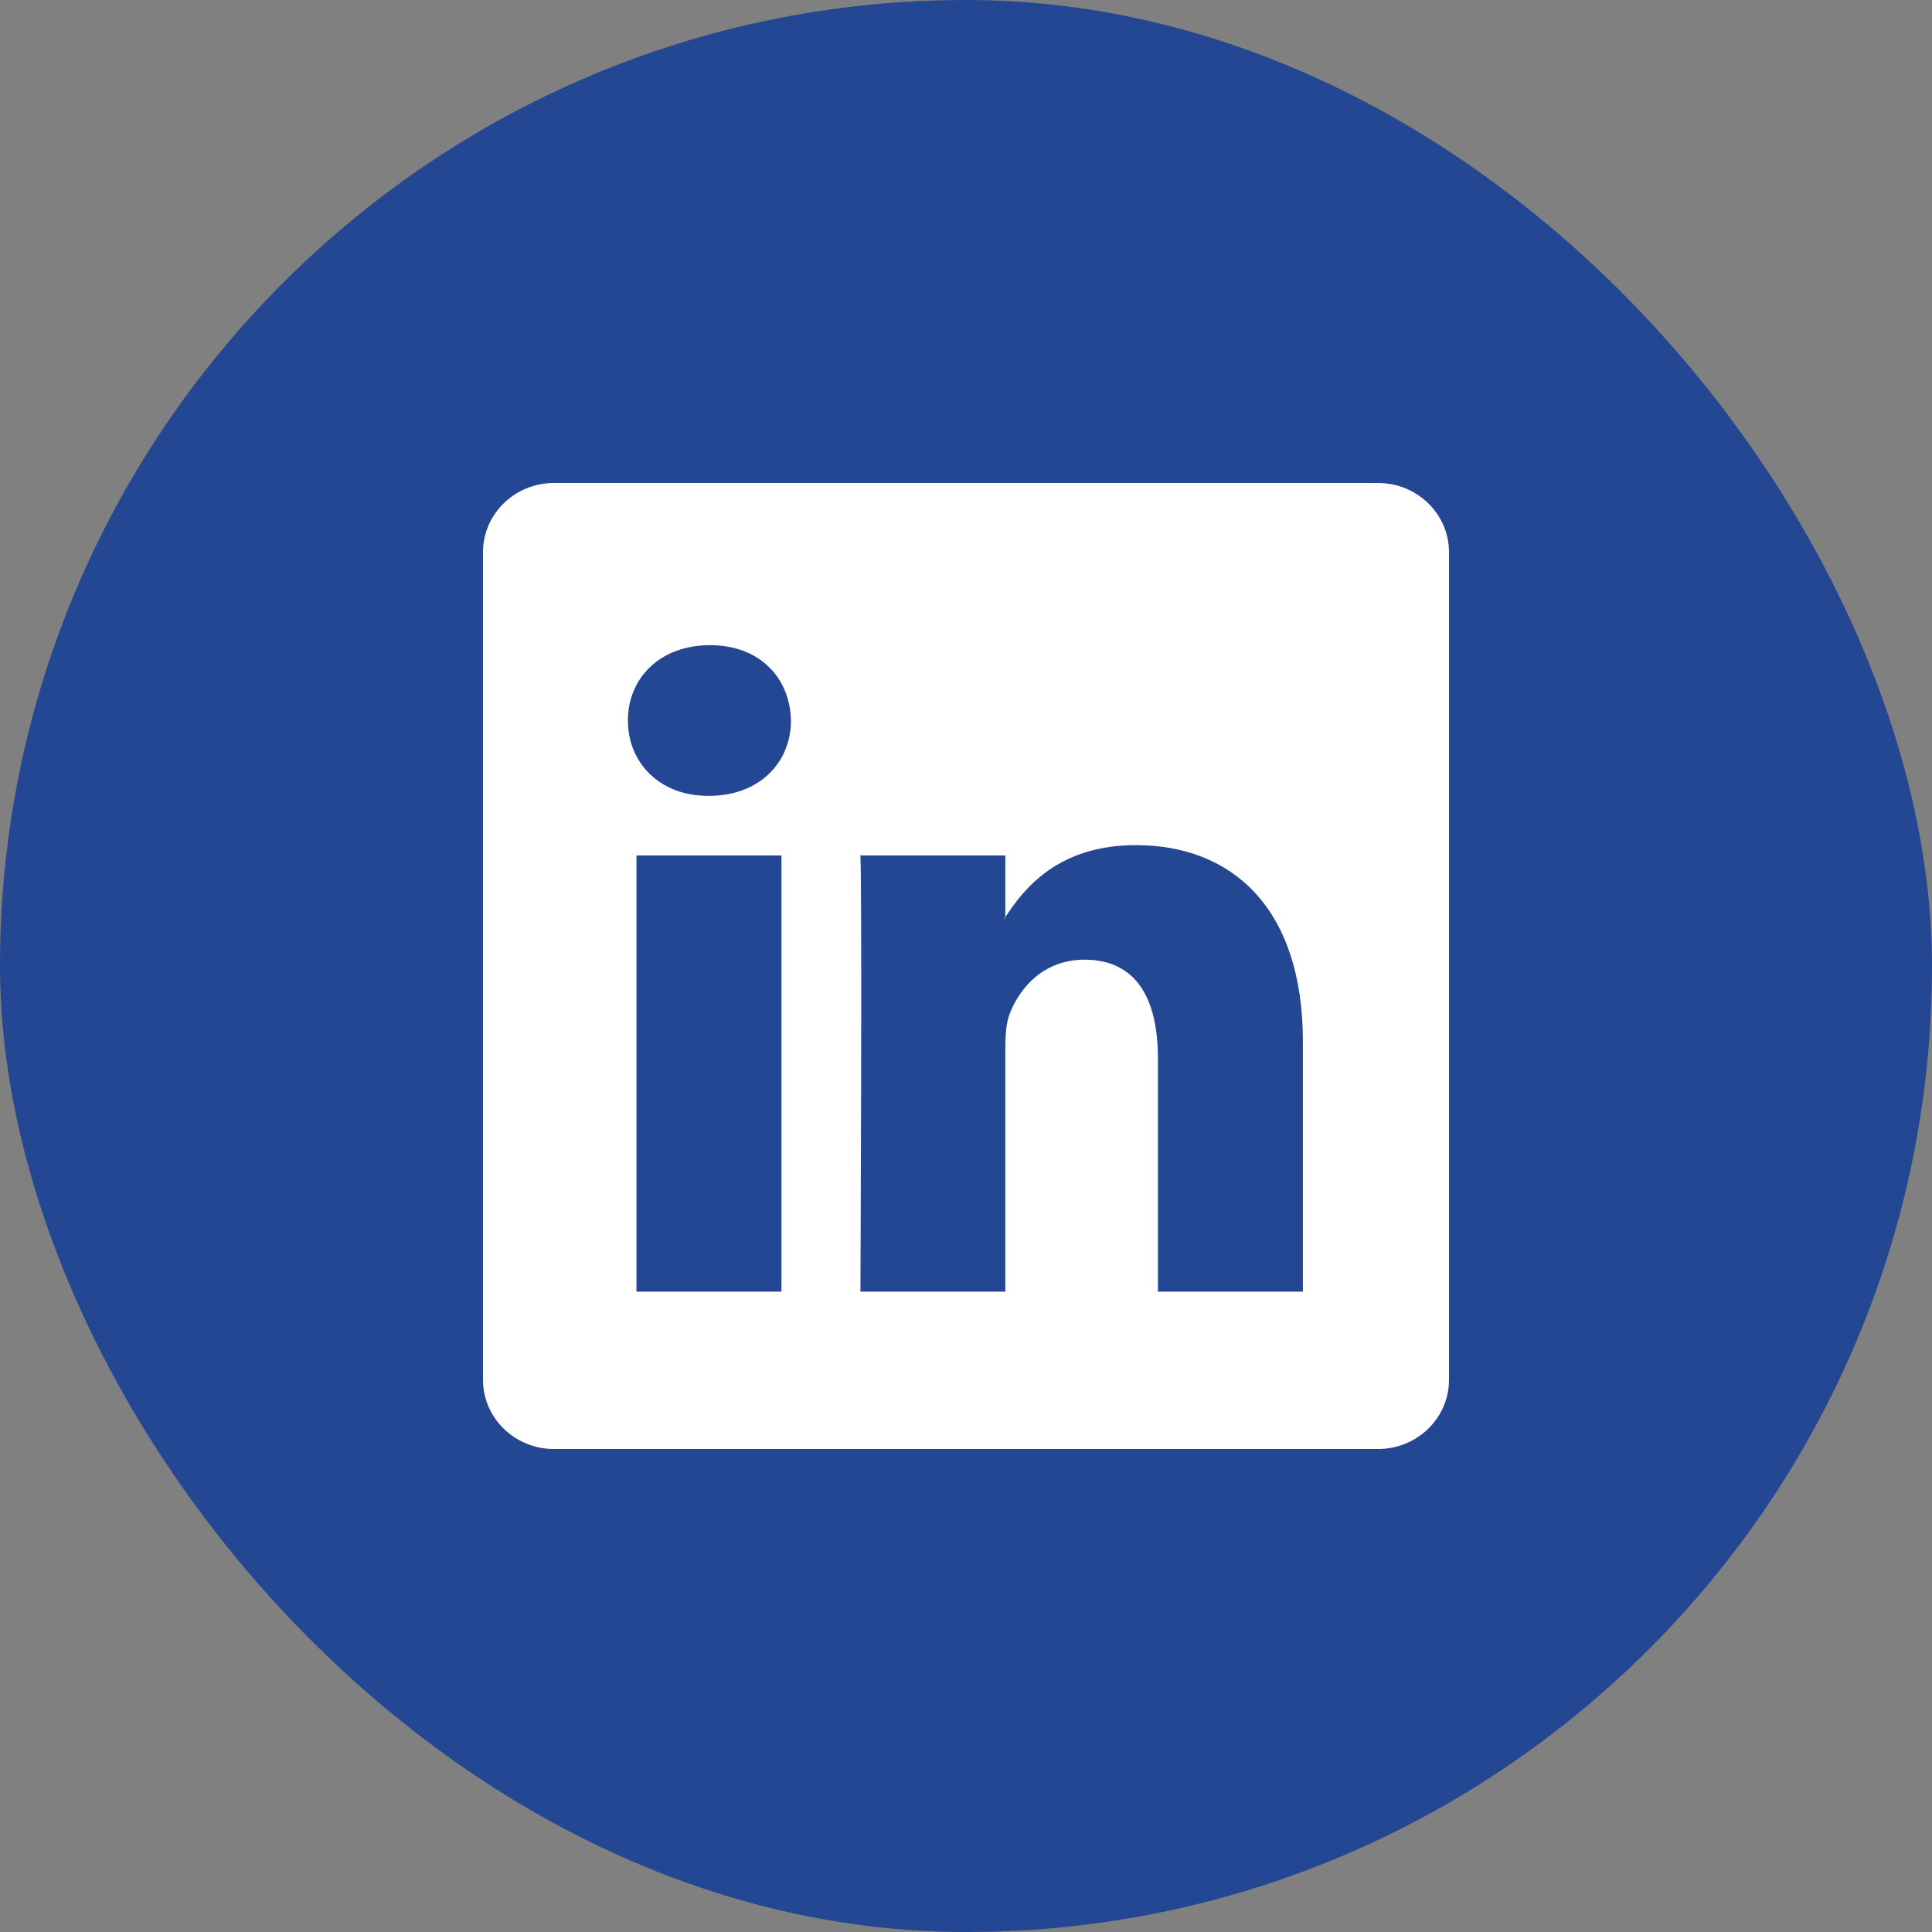
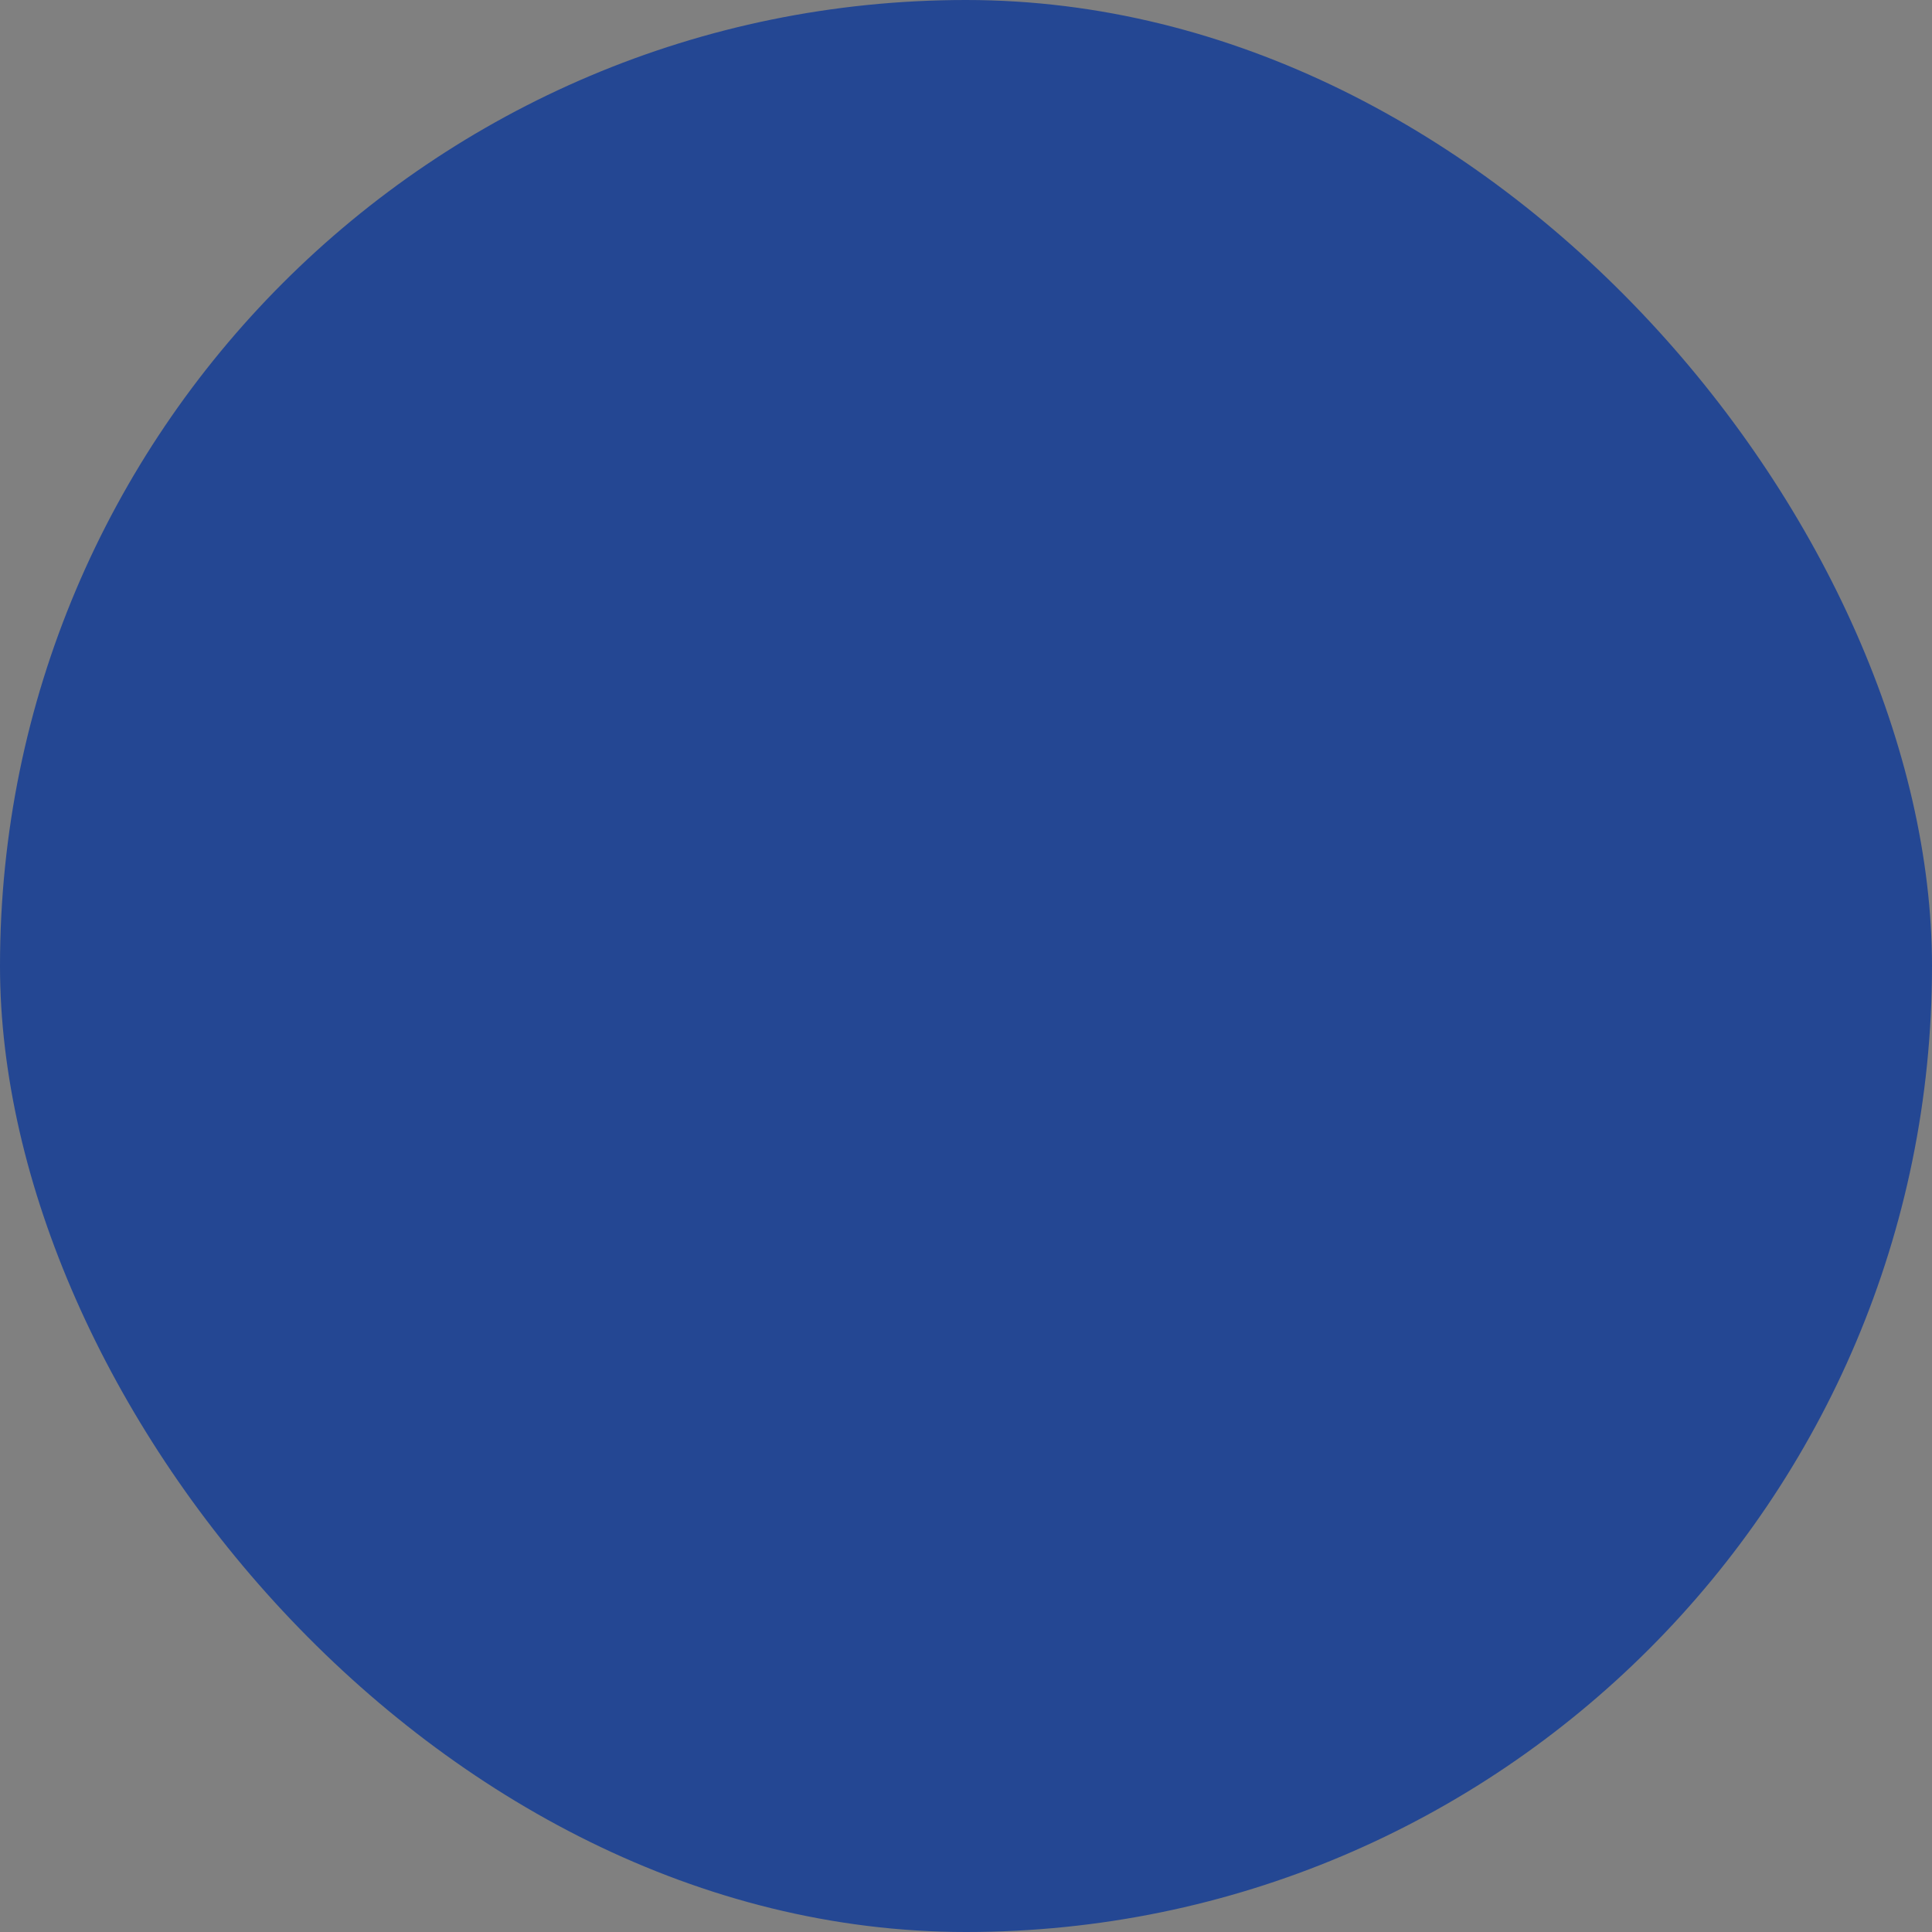
<svg xmlns="http://www.w3.org/2000/svg" width="48" height="48" viewBox="0 0 48 48" fill="none">
  <rect x="0" y="0" width="48" height="48" fill="#808080" stroke="none" />
  <rect width="48" height="48" rx="24" fill="#244793" />
  <g clip-path="url(#clip0_764_26540)">
-     <path d="M12 13.719C12 12.77 12.789 12 13.762 12H34.237C35.211 12 36 12.77 36 13.719V34.281C36 35.23 35.211 36 34.237 36H13.762C12.789 36 12 35.23 12 34.281V13.719ZM19.415 32.091V21.253H15.813V32.091H19.415ZM17.614 19.773C18.87 19.773 19.651 18.942 19.651 17.901C19.629 16.837 18.872 16.029 17.639 16.029C16.405 16.029 15.6 16.839 15.6 17.901C15.6 18.942 16.381 19.773 17.59 19.773H17.614V19.773ZM24.977 32.091V26.038C24.977 25.715 25 25.39 25.096 25.16C25.356 24.513 25.948 23.843 26.945 23.843C28.248 23.843 28.768 24.835 28.768 26.294V32.091H32.37V25.875C32.37 22.545 30.594 20.997 28.224 20.997C26.313 20.997 25.456 22.047 24.977 22.787V22.824H24.953C24.96 22.811 24.968 22.799 24.977 22.787V21.253H21.377C21.422 22.27 21.377 32.091 21.377 32.091H24.977Z" fill="white" />
-   </g>
+     </g>
  <defs>
    <clipPath id="clip0_764_26540">
-       <rect width="24" height="24" fill="white" transform="translate(12 12)" />
-     </clipPath>
+       </clipPath>
  </defs>
</svg>